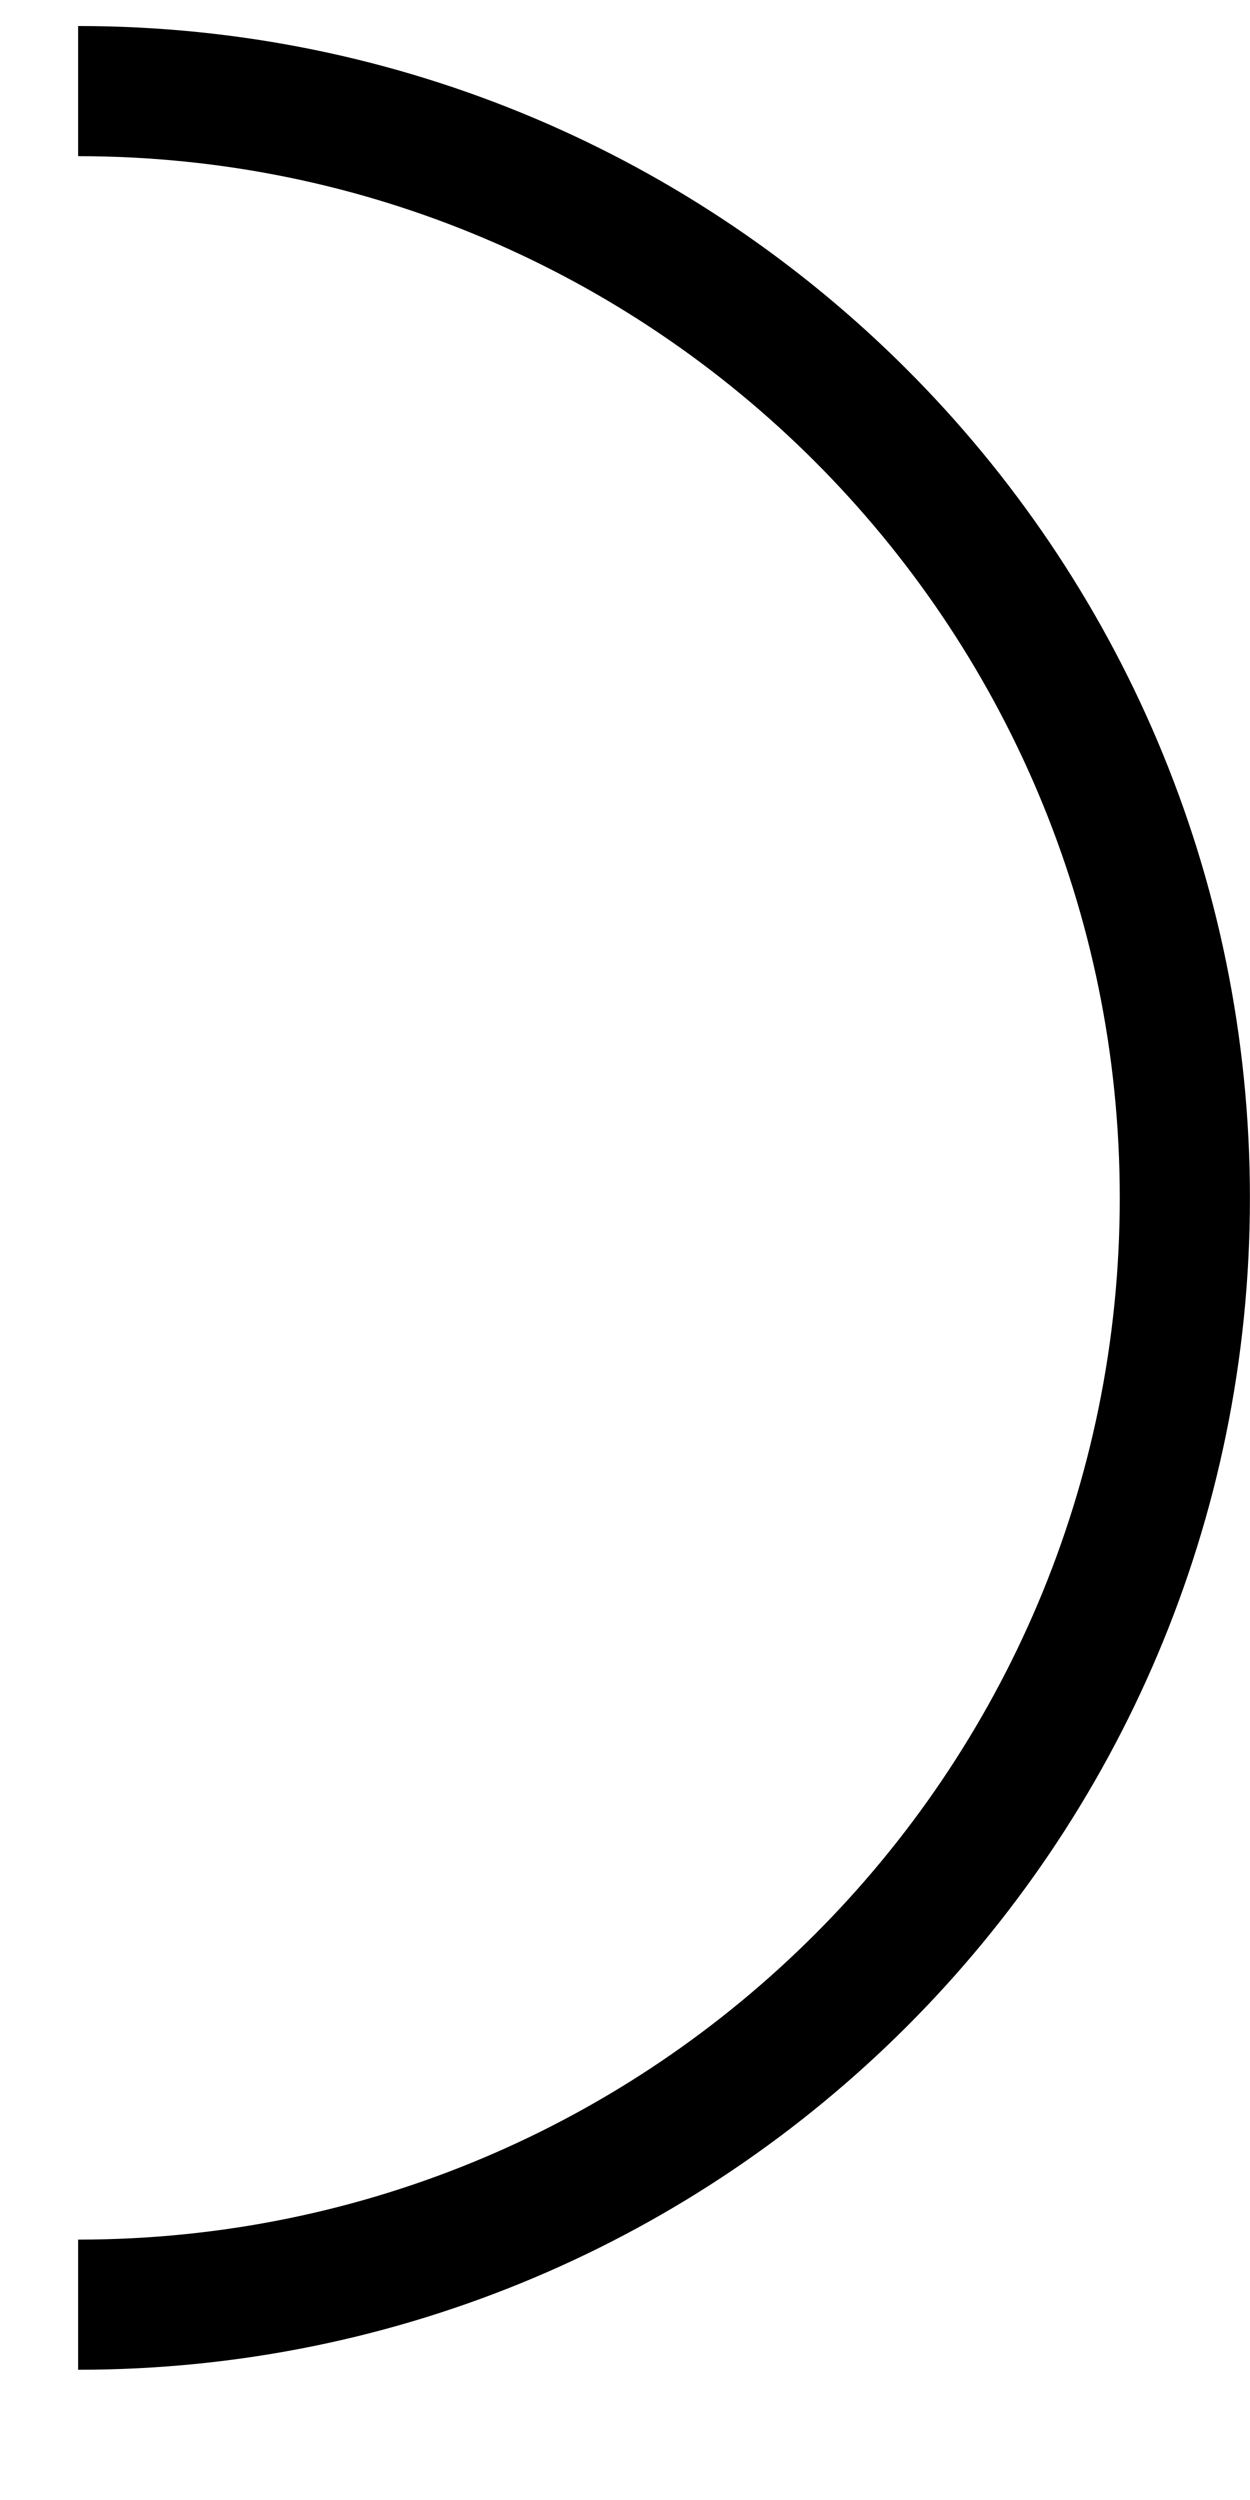
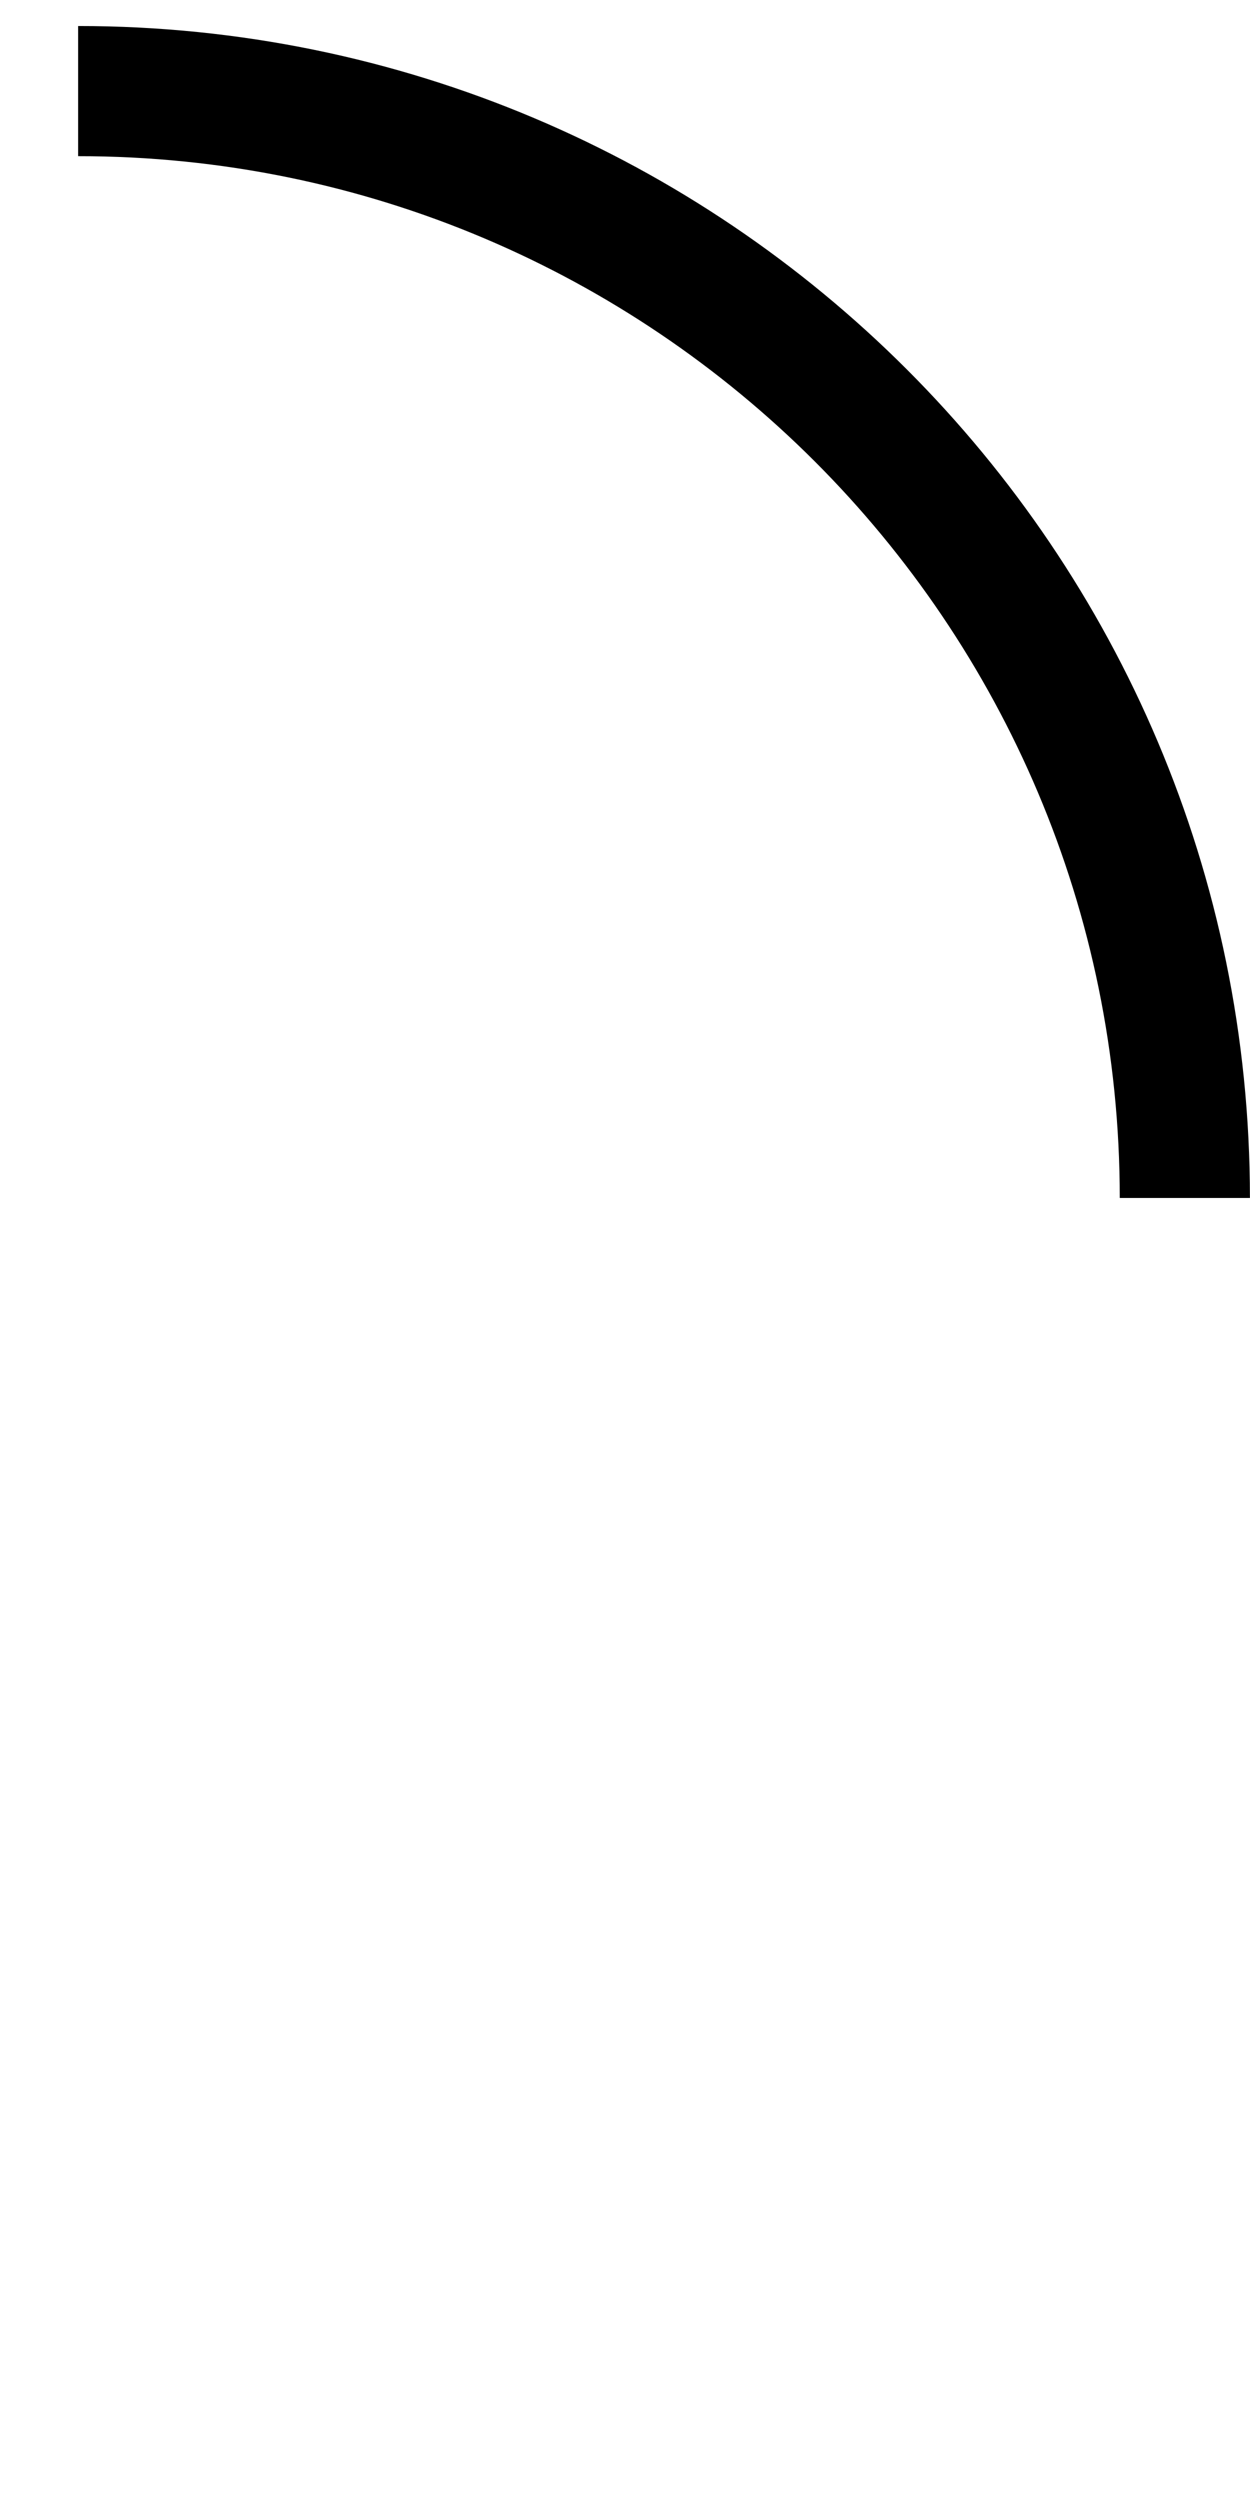
<svg xmlns="http://www.w3.org/2000/svg" width="8" height="16" viewBox="0 0 8 16" fill="none">
-   <path d="M0.5 0.583C4.412 0.583 7.583 3.755 7.583 7.667C7.583 11.579 4.412 14.75 0.5 14.75" stroke="black" stroke-width="0.833" />
+   <path d="M0.5 0.583C4.412 0.583 7.583 3.755 7.583 7.667" stroke="black" stroke-width="0.833" />
</svg>